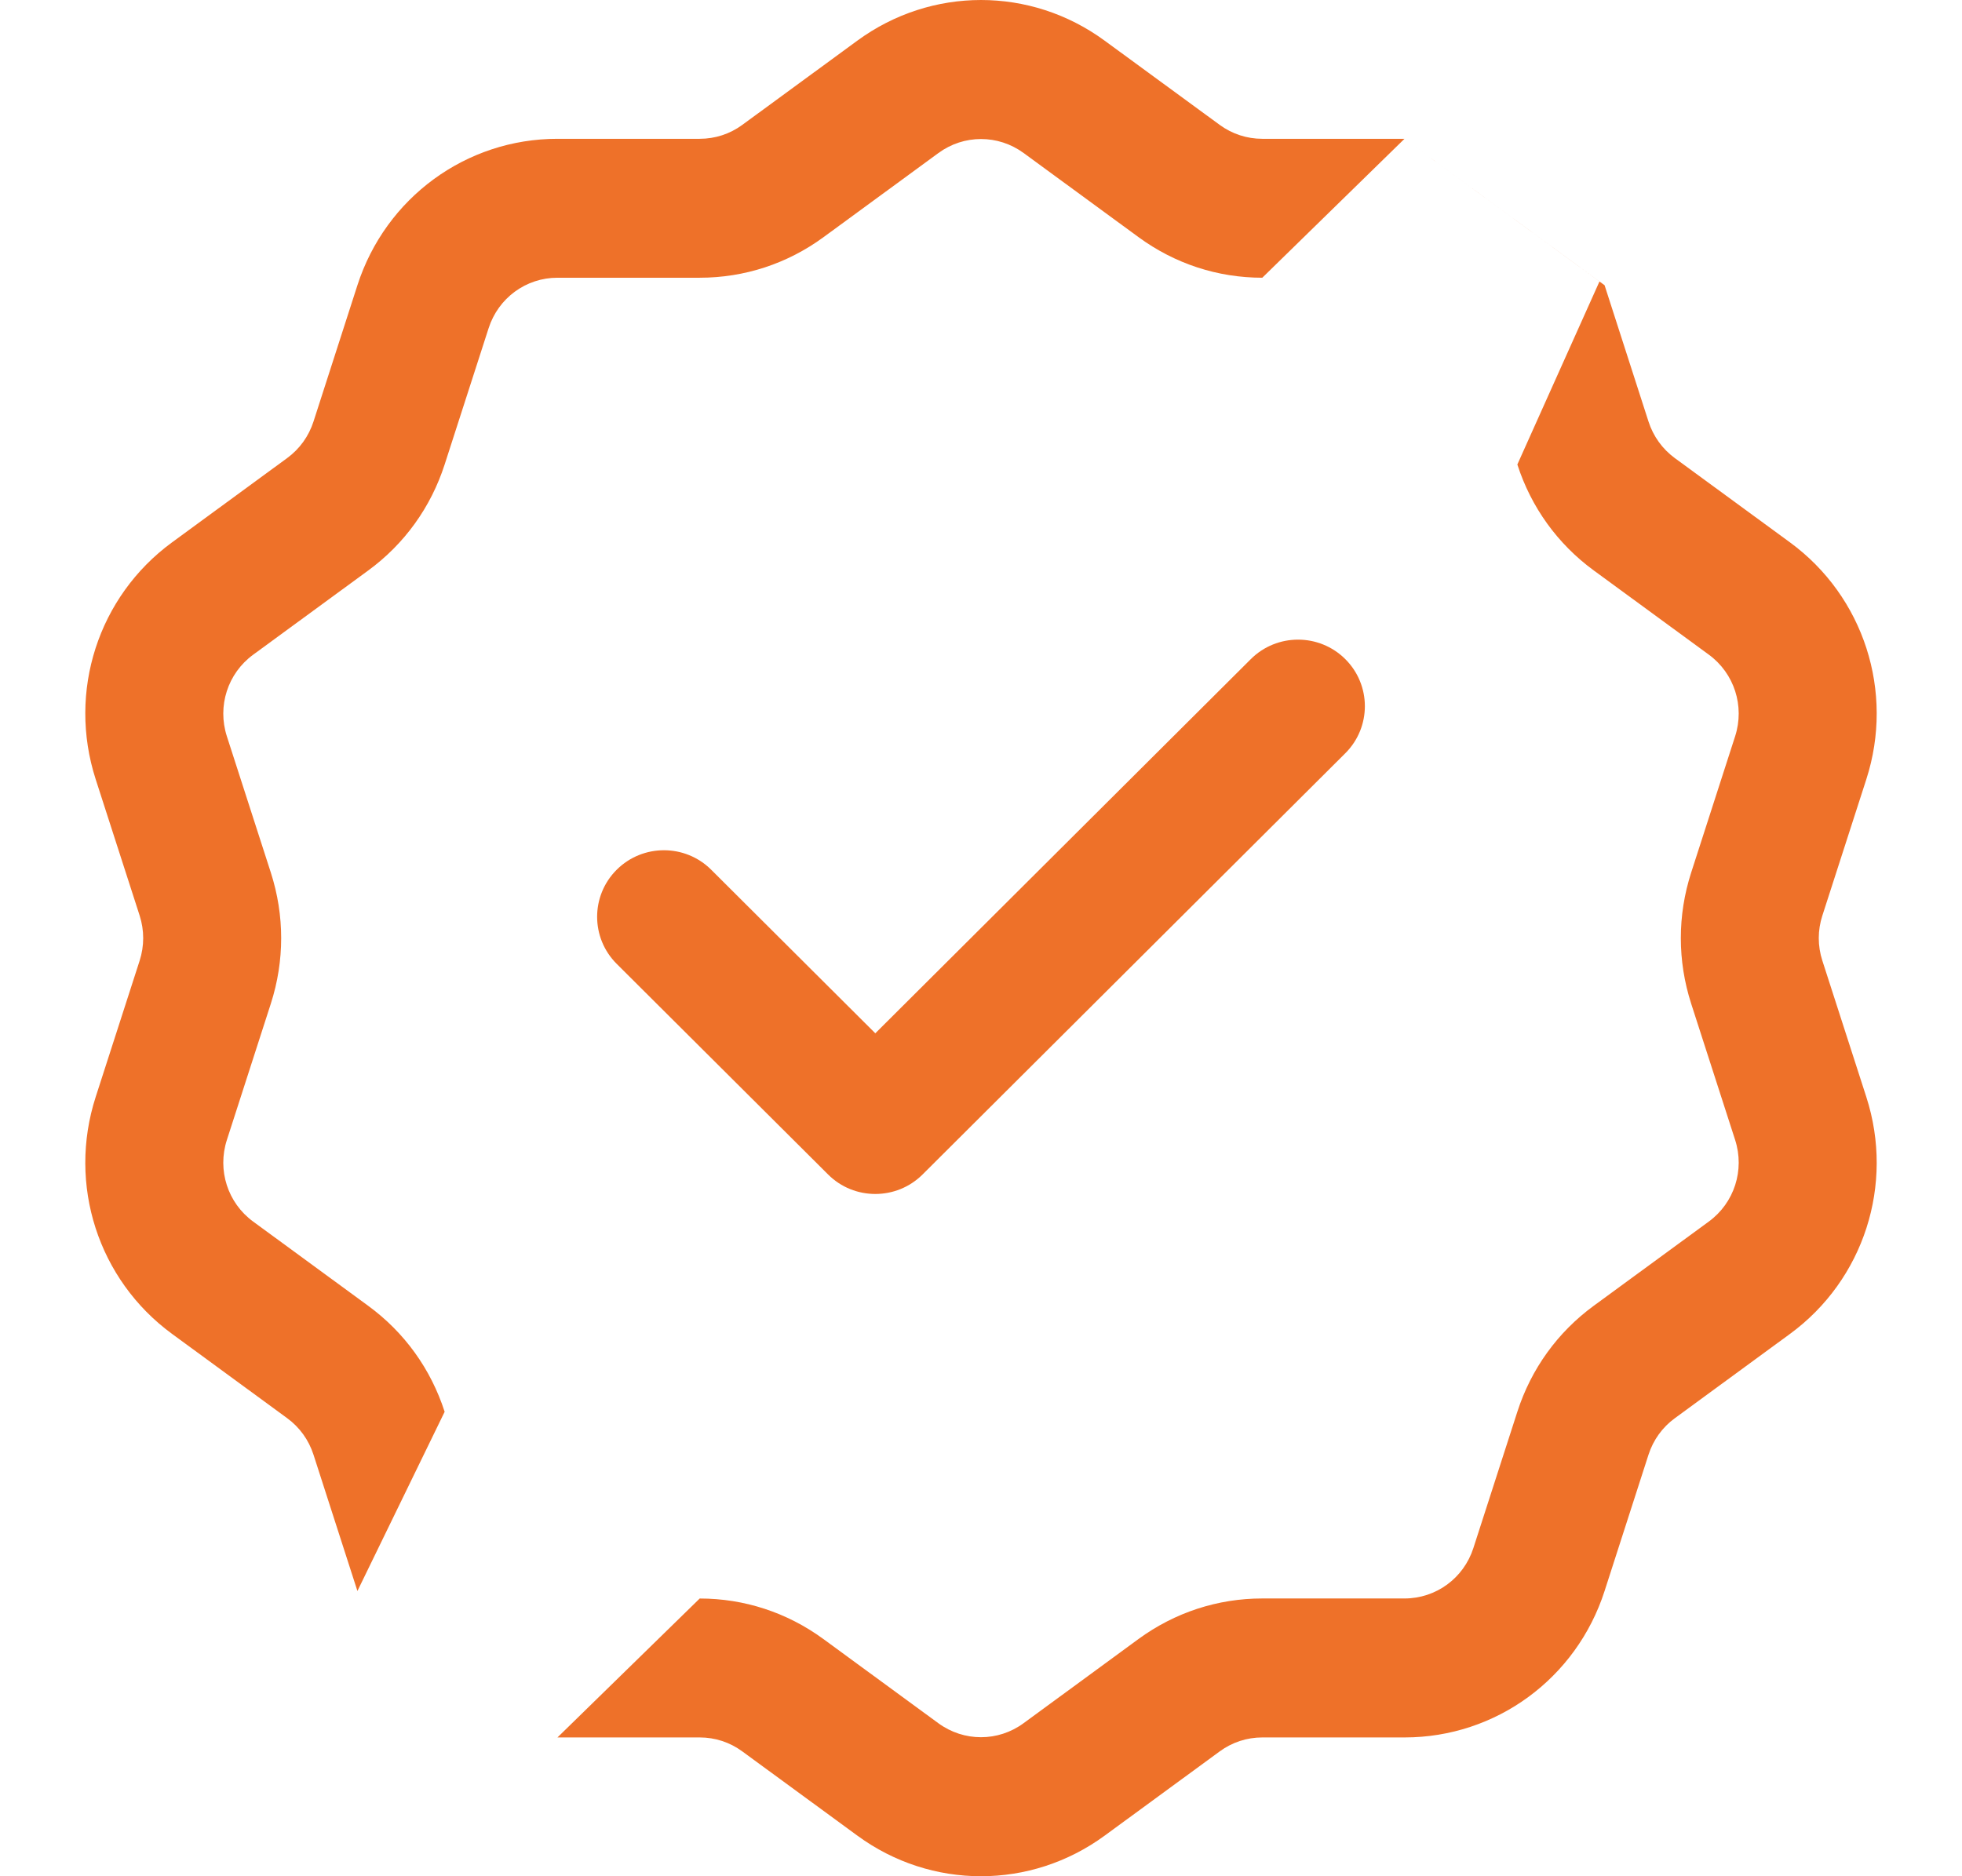
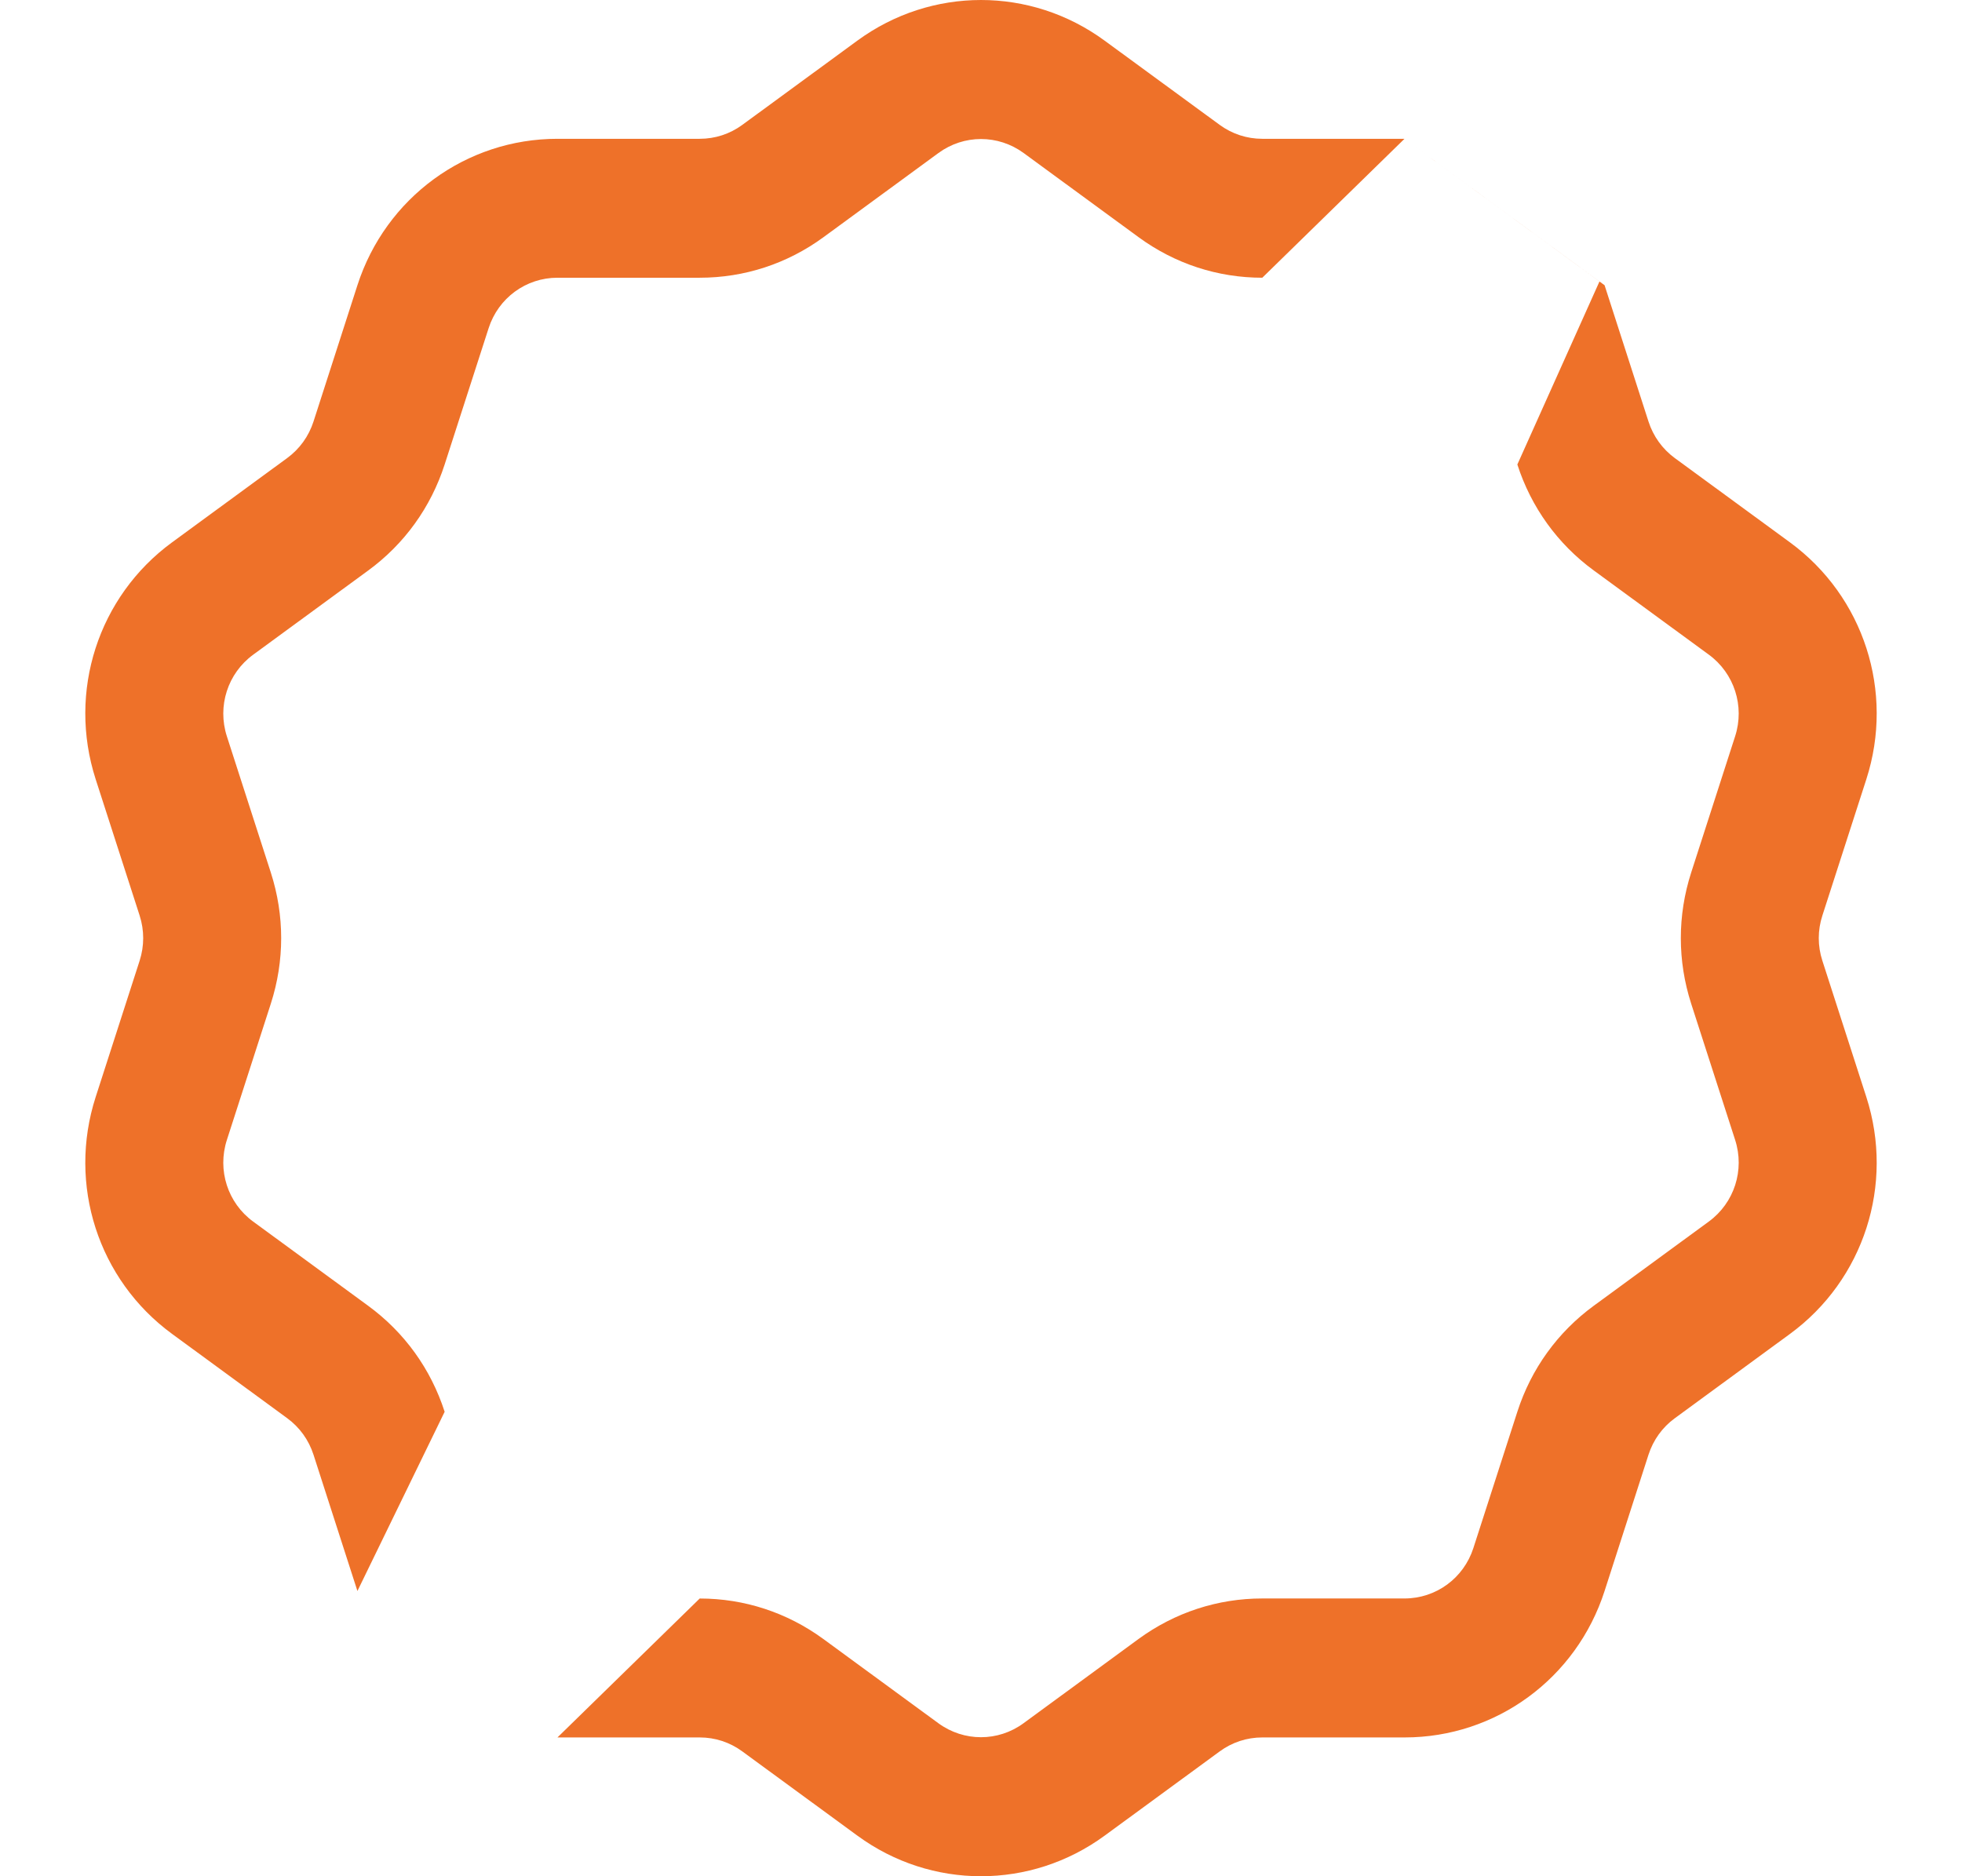
<svg xmlns="http://www.w3.org/2000/svg" width="46" height="44" viewBox="0 0 46 44" fill="none">
  <path d="M2.243 25.726C1.581 27.779 2.301 30.013 4.035 31.282L6.733 33.258C7.025 33.472 7.238 33.768 7.35 34.114L8.38 37.311L13.07 40.745H16.406C16.766 40.745 17.111 40.858 17.403 41.072L20.102 43.048C20.968 43.683 21.984 44 23 44C24.017 44 25.033 43.682 25.899 43.048L28.597 41.072C28.889 40.858 29.235 40.745 29.595 40.745H32.93C35.073 40.745 36.958 39.365 37.62 37.311L38.65 34.114C38.762 33.769 38.975 33.472 39.267 33.259L41.965 31.283C43.699 30.014 44.419 27.78 43.757 25.726L42.726 22.529C42.614 22.183 42.614 21.817 42.726 21.472L43.757 18.275C44.419 16.221 43.699 13.988 41.965 12.718L39.267 10.743C38.975 10.528 38.762 10.233 38.65 9.886L37.62 6.689L32.929 3.255H29.594C29.234 3.255 28.889 3.142 28.597 2.929L25.898 0.953C24.164 -0.318 21.835 -0.317 20.101 0.953L17.403 2.929C17.111 3.143 16.765 3.255 16.405 3.255H13.07C10.927 3.255 9.042 4.636 8.38 6.689L7.35 9.886C7.238 10.232 7.025 10.528 6.733 10.742L4.035 12.718C2.301 13.987 1.581 16.22 2.243 18.274L3.274 21.471C3.385 21.817 3.385 22.183 3.274 22.529L2.243 25.726ZM6.35 20.464L5.319 17.267C5.091 16.56 5.338 15.791 5.935 15.354L8.634 13.378C9.482 12.757 10.101 11.897 10.425 10.893L11.456 7.696C11.684 6.988 12.332 6.513 13.07 6.513H16.406C17.453 6.513 18.456 6.185 19.305 5.564L22.003 3.588C22.599 3.151 23.401 3.151 23.999 3.588L26.697 5.564C27.546 6.185 28.548 6.513 29.595 6.513L32.929 3.255C33.027 3.327 37.5 6.602 37.5 6.602L35.575 10.893C35.899 11.897 36.519 12.757 37.367 13.378L40.065 15.353C40.661 15.79 40.909 16.559 40.681 17.266L39.65 20.464C39.327 21.469 39.327 22.531 39.65 23.536L40.681 26.733C40.909 27.44 40.661 28.209 40.065 28.646L37.366 30.622C36.518 31.243 35.899 32.102 35.575 33.107L34.544 36.304C34.316 37.011 33.668 37.486 32.929 37.486H29.594C28.547 37.486 27.544 37.815 26.695 38.435L23.997 40.412C23.401 40.849 22.599 40.849 22.001 40.412L19.303 38.436C18.454 37.815 17.452 37.487 16.405 37.487L13.07 40.745L8.38 37.311L10.425 33.108C10.101 32.103 9.481 31.244 8.633 30.623L5.935 28.647C5.338 28.21 5.091 27.441 5.319 26.734L6.35 23.536C6.673 22.532 6.673 21.469 6.35 20.464Z" fill="#EE7129" />
-   <path d="M19.415 27.543C19.72 27.848 20.121 28 20.522 28C20.923 28 21.324 27.848 21.63 27.543L31.541 17.665C32.153 17.055 32.153 16.067 31.541 15.457C30.93 14.848 29.937 14.848 29.326 15.457L20.522 24.232L16.674 20.396C16.063 19.787 15.07 19.787 14.459 20.396C13.847 21.006 13.847 21.994 14.459 22.604L19.415 27.543Z" fill="#EE7129" />
</svg>